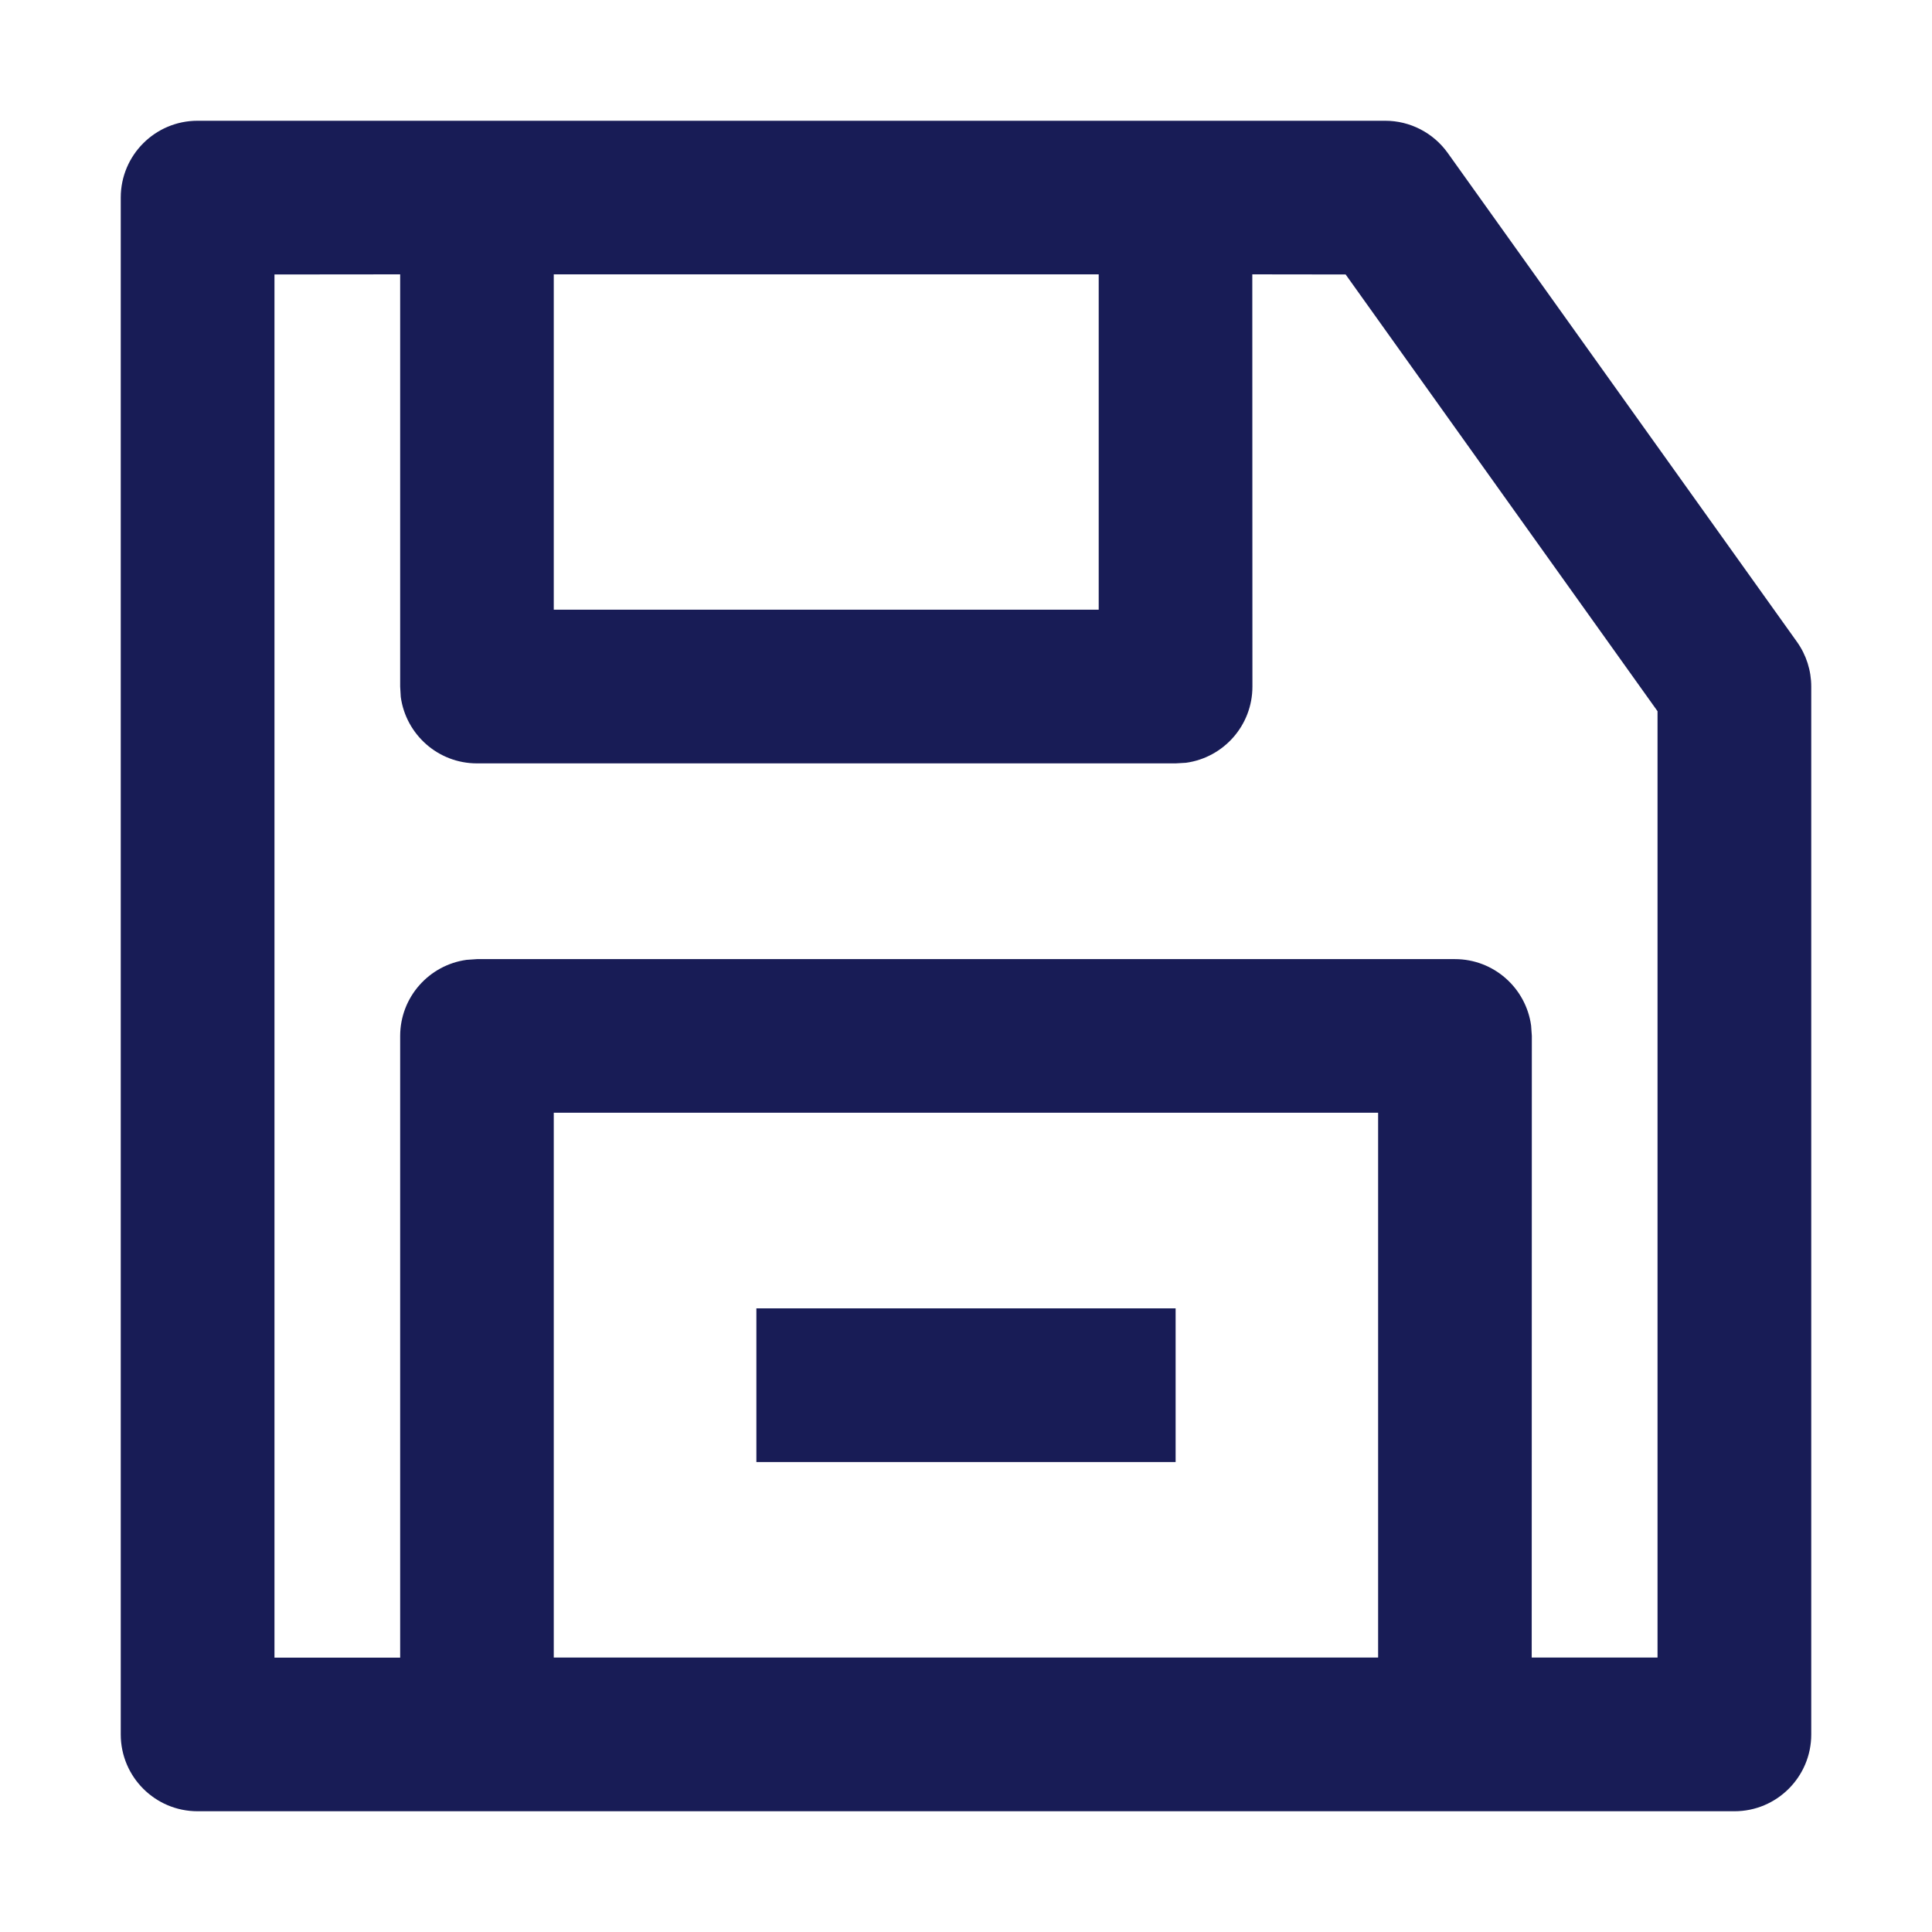
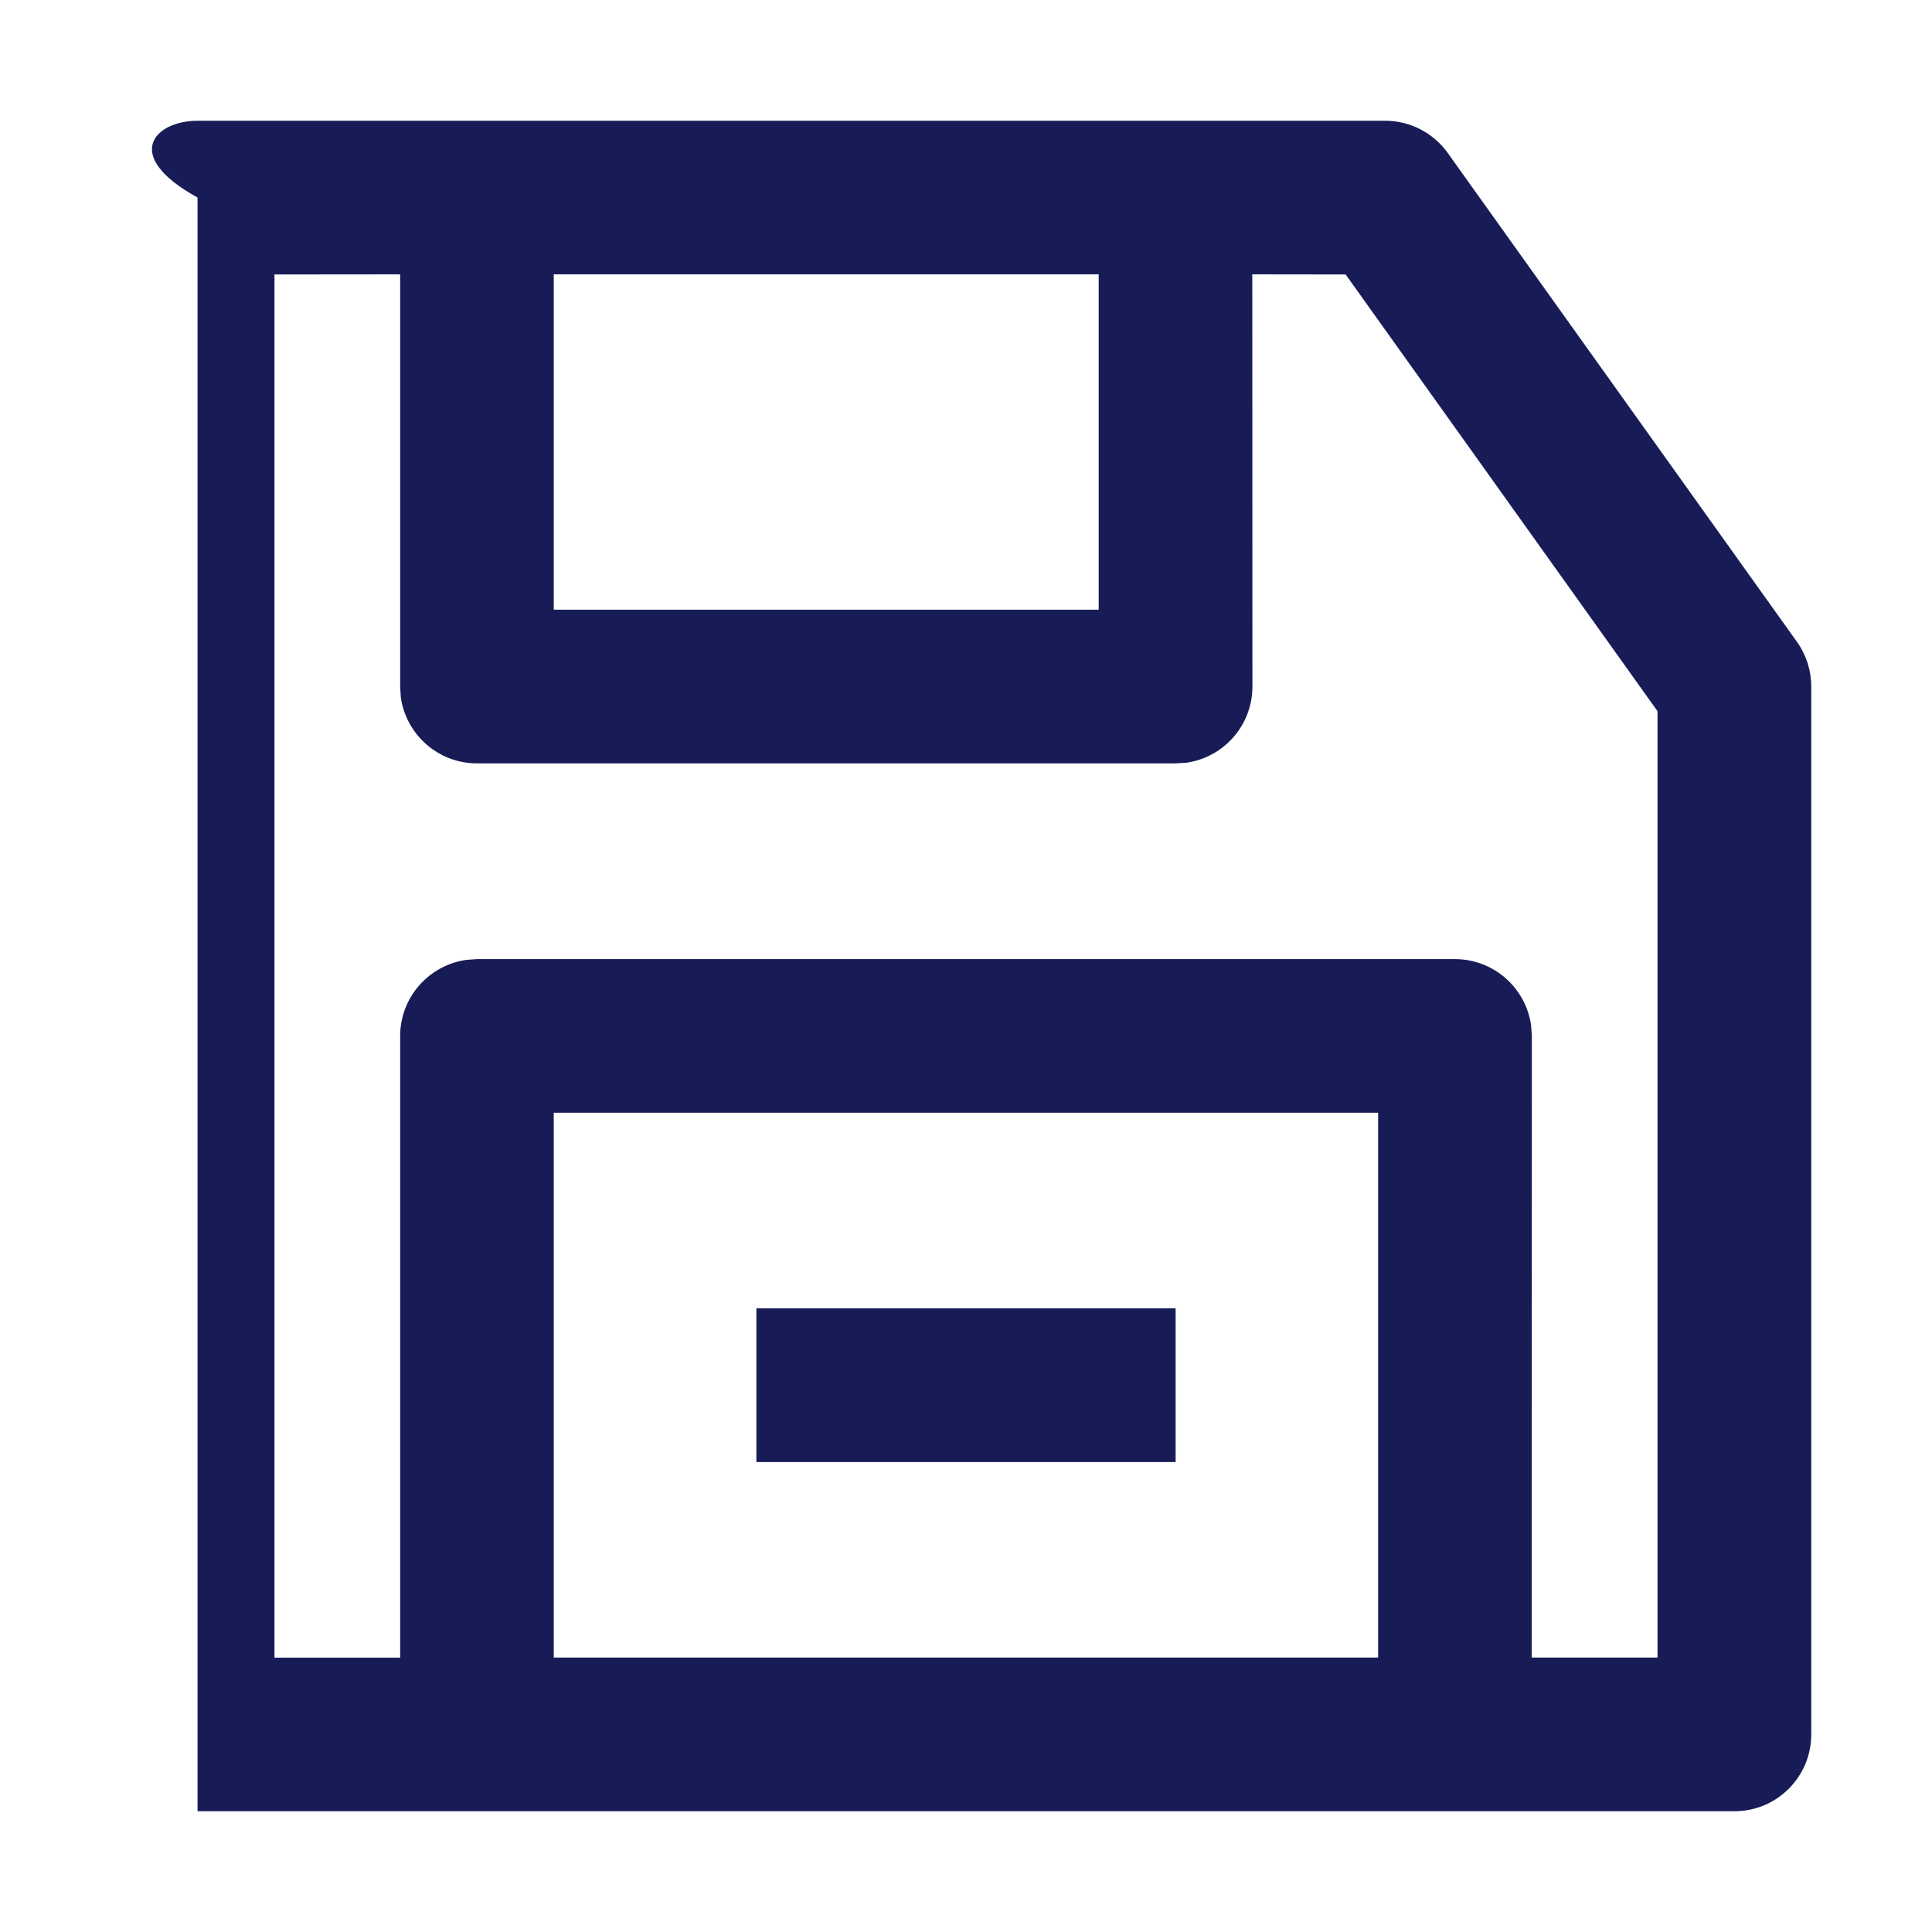
<svg xmlns="http://www.w3.org/2000/svg" version="1.1" id="Layer_1" x="0px" y="0px" width="16px" height="16px" viewBox="0 0 16 16" enable-background="new 0 0 16 16" xml:space="preserve">
-   <path id="Icon-Fill" fill-rule="evenodd" clip-rule="evenodd" fill="#181C56" d="M11.471,1  c0.206,0,0.398,0.099,0.518,0.266l0,0l2.893,4.05C14.959,5.424,15,5.553,15,5.686l0,0  v8.678C15,14.715,14.715,15,14.364,15l0,0H1.636C1.285,15,1,14.715,1,14.364l0,0V1.636  C1,1.285,1.285,1,1.636,1l0,0H11.471z M11.144,2.273l-0.773-0.001l0.001,3.414  c0,0.322-0.239,0.588-0.55,0.631L9.736,6.322H3.95  c-0.322,0-0.588-0.239-0.631-0.55L3.314,5.686L3.314,2.272L2.273,2.273v11.455  l1.041-0l0-5.148c0-0.322,0.239-0.588,0.55-0.631l0.086-0.006h8.099  c0.322,0,0.588,0.239,0.631,0.55l0.006,0.086l-0.001,5.148l1.042,0V5.89  L11.144,2.273z M11.413,9.215H4.586L4.586,13.727h6.827L11.413,9.215z M9.736,10.835  v1.273H6.264v-1.273H9.736z M9.099,2.272H4.586l0,2.777h4.513L9.099,2.272z" />
+   <path id="Icon-Fill" fill-rule="evenodd" clip-rule="evenodd" fill="#181C56" d="M11.471,1  c0.206,0,0.398,0.099,0.518,0.266l0,0l2.893,4.05C14.959,5.424,15,5.553,15,5.686l0,0  v8.678C15,14.715,14.715,15,14.364,15l0,0H1.636l0,0V1.636  C1,1.285,1.285,1,1.636,1l0,0H11.471z M11.144,2.273l-0.773-0.001l0.001,3.414  c0,0.322-0.239,0.588-0.55,0.631L9.736,6.322H3.95  c-0.322,0-0.588-0.239-0.631-0.55L3.314,5.686L3.314,2.272L2.273,2.273v11.455  l1.041-0l0-5.148c0-0.322,0.239-0.588,0.55-0.631l0.086-0.006h8.099  c0.322,0,0.588,0.239,0.631,0.55l0.006,0.086l-0.001,5.148l1.042,0V5.89  L11.144,2.273z M11.413,9.215H4.586L4.586,13.727h6.827L11.413,9.215z M9.736,10.835  v1.273H6.264v-1.273H9.736z M9.099,2.272H4.586l0,2.777h4.513L9.099,2.272z" />
</svg>